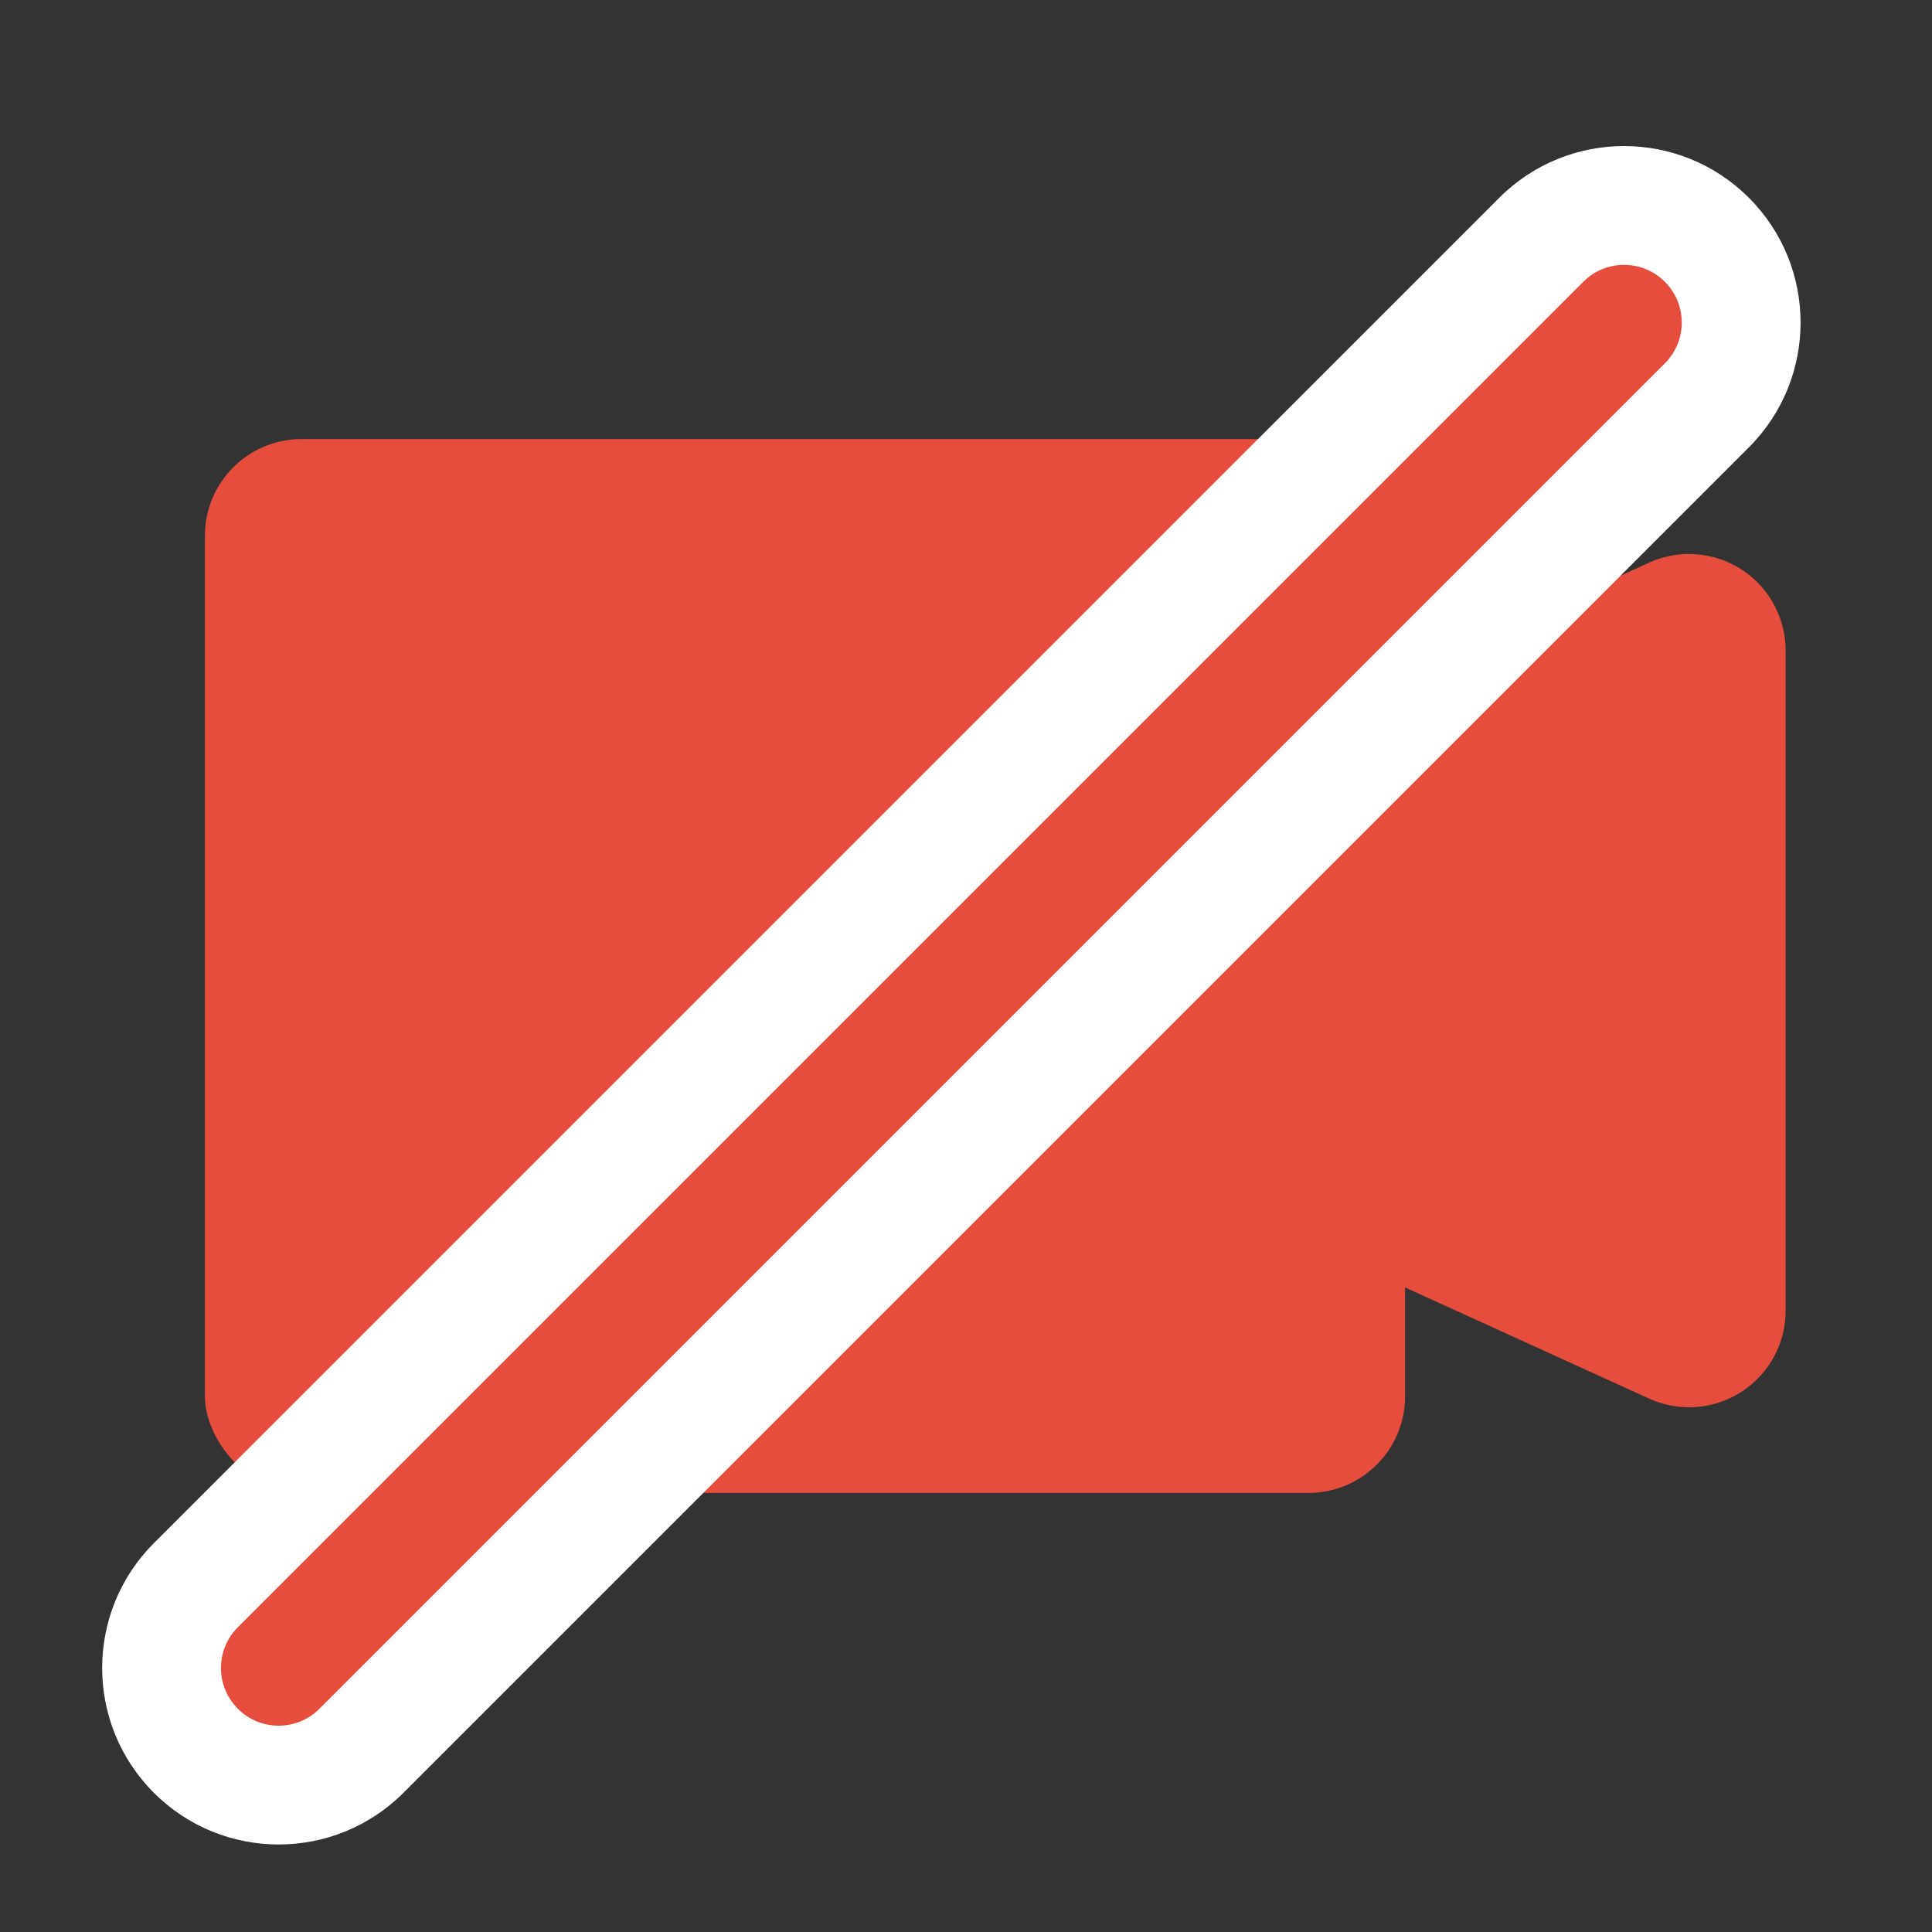
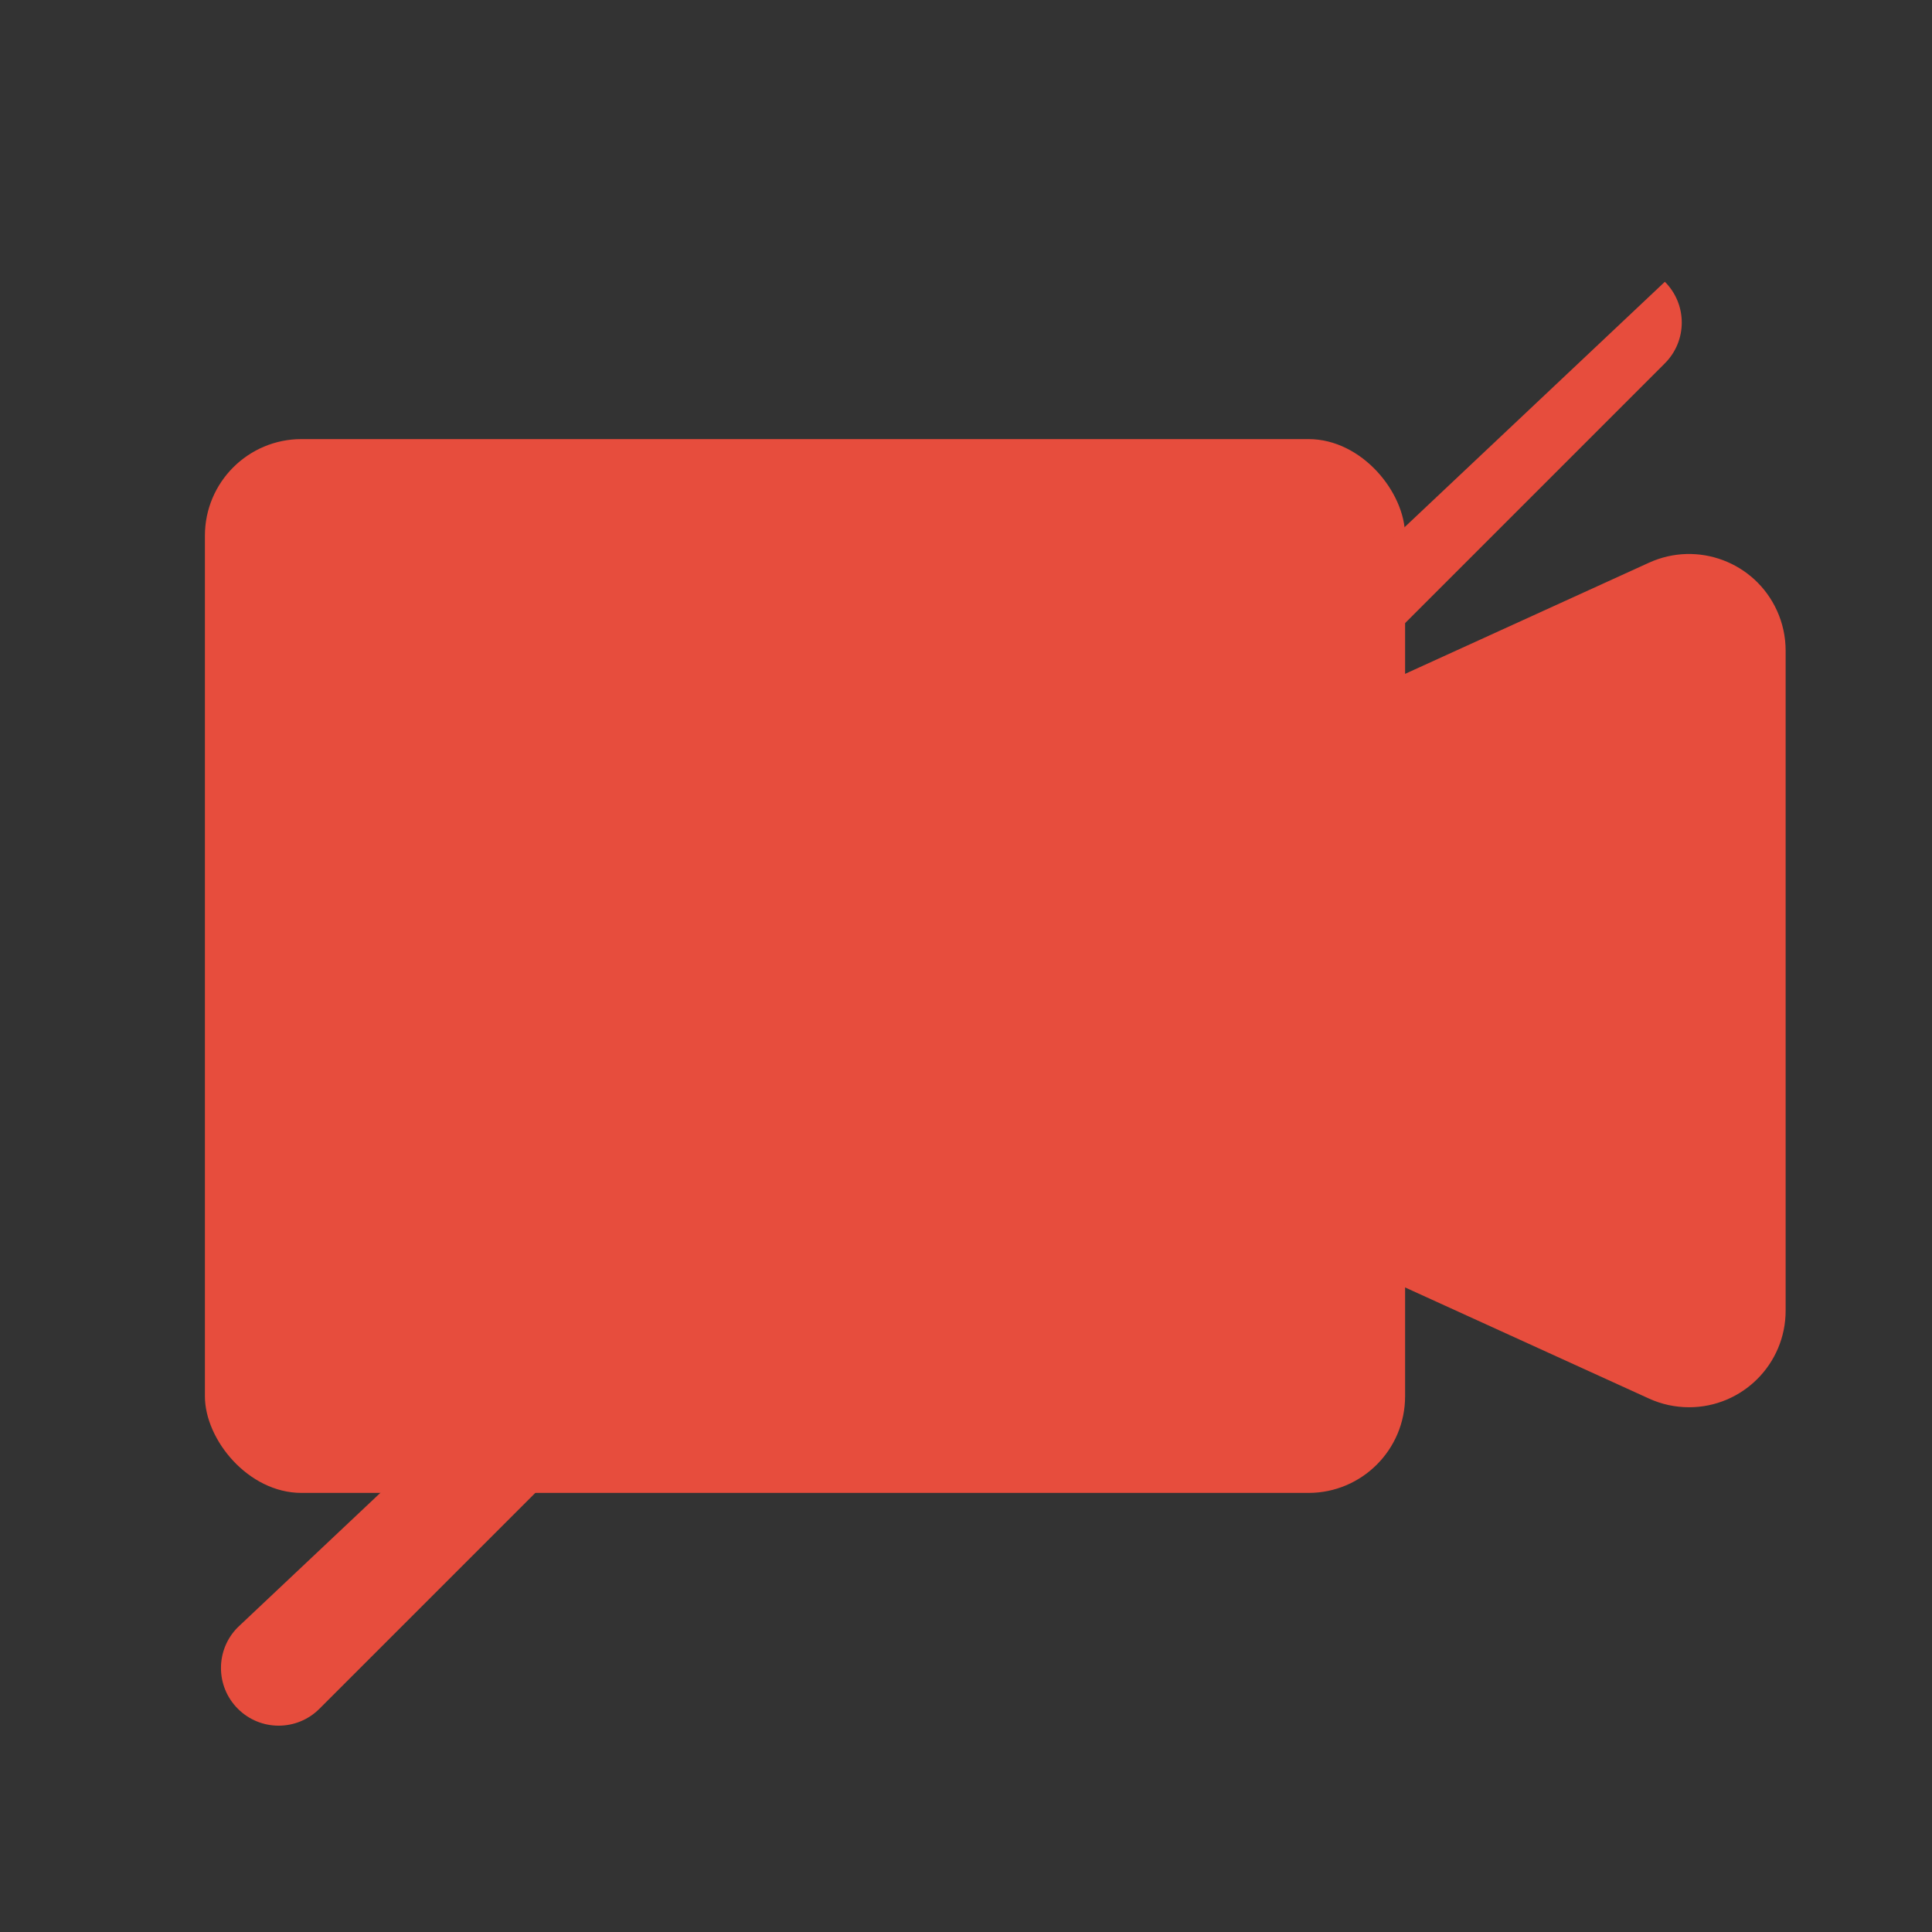
<svg xmlns="http://www.w3.org/2000/svg" width="66px" height="66px" viewBox="0 0 66 66" version="1.1">
  <rect x="0" y="0" width="66" height="66" fill="#333333" stroke="none" />
  <title>icon_event_video_reject</title>
  <desc>Created with Sketch.</desc>
  <defs />
  <g id="main" stroke="none" stroke-width="1" fill="none" fill-rule="evenodd">
    <rect id="Rectangle-9" fill="#E74D3D" x="7" y="15" width="41" height="36" rx="3.3" />
    <path d="M44.932,24.418 L56.332,19.223 L56.332,19.223 C57.99,18.467 59.947,19.199 60.703,20.858 C60.899,21.287 61,21.754 61,22.226 L61,44.774 L61,44.774 C61,46.597 59.523,48.074 57.7,48.074 C57.228,48.074 56.761,47.973 56.332,47.777 L44.932,42.583 L44.932,42.583 C43.755,42.046 43,40.873 43,39.58 L43,27.421 L43,27.421 C43,26.128 43.755,24.954 44.932,24.418 Z" id="Rectangle-9" fill="#E74D3D" />
-     <path d="M5.256,52.717 L51.217,6.756 C53.572,4.401 57.39,4.401 59.744,6.756 C62.099,9.11 62.099,12.928 59.744,15.283 L13.783,61.244 C11.428,63.599 7.61,63.599 5.256,61.244 C2.901,58.89 2.901,55.072 5.256,52.717 Z" id="Combined-Shape" fill="#FFFFFF" />
-     <path d="M8.126,55.588 C7.356,56.357 7.356,57.605 8.126,58.374 C8.895,59.144 10.143,59.144 10.912,58.374 L56.874,12.412 C57.644,11.643 57.644,10.395 56.874,9.626 C56.105,8.856 54.857,8.856 54.088,9.626 L8.126,55.588 Z" id="Combined-Shape" fill="#E74D3D" fill-rule="nonzero" />
+     <path d="M8.126,55.588 C7.356,56.357 7.356,57.605 8.126,58.374 C8.895,59.144 10.143,59.144 10.912,58.374 L56.874,12.412 C57.644,11.643 57.644,10.395 56.874,9.626 L8.126,55.588 Z" id="Combined-Shape" fill="#E74D3D" fill-rule="nonzero" />
  </g>
</svg>